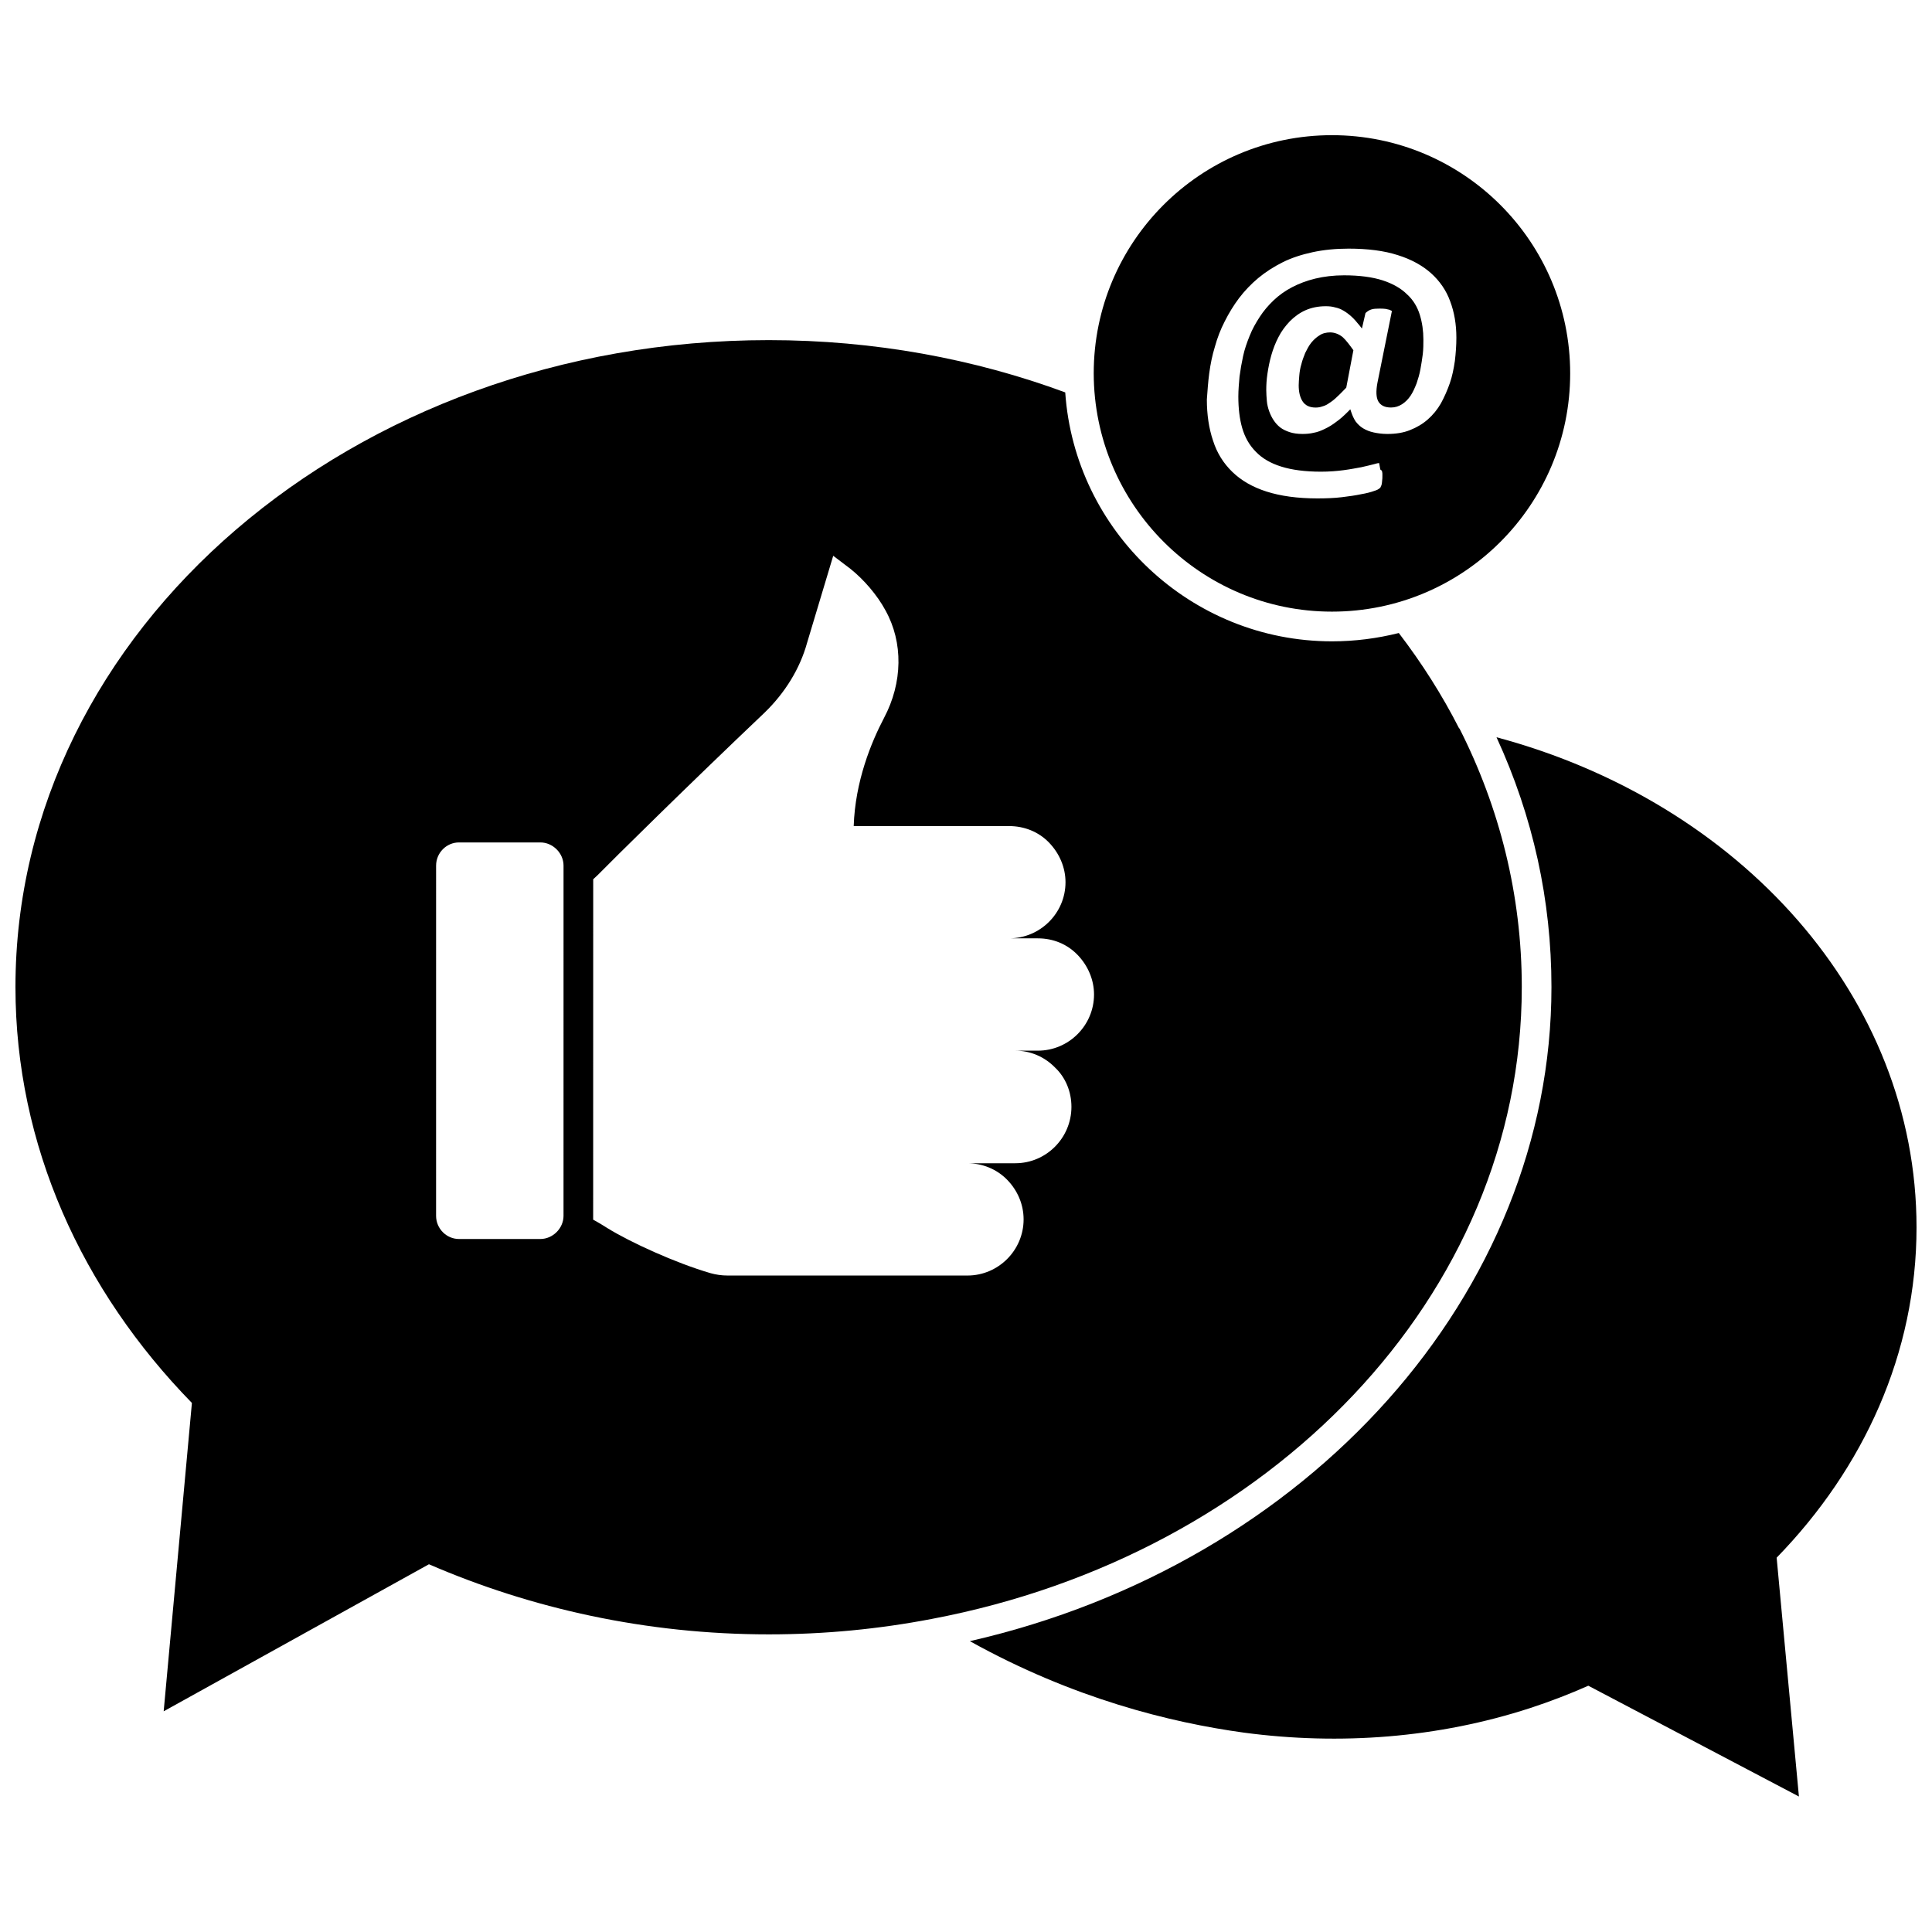
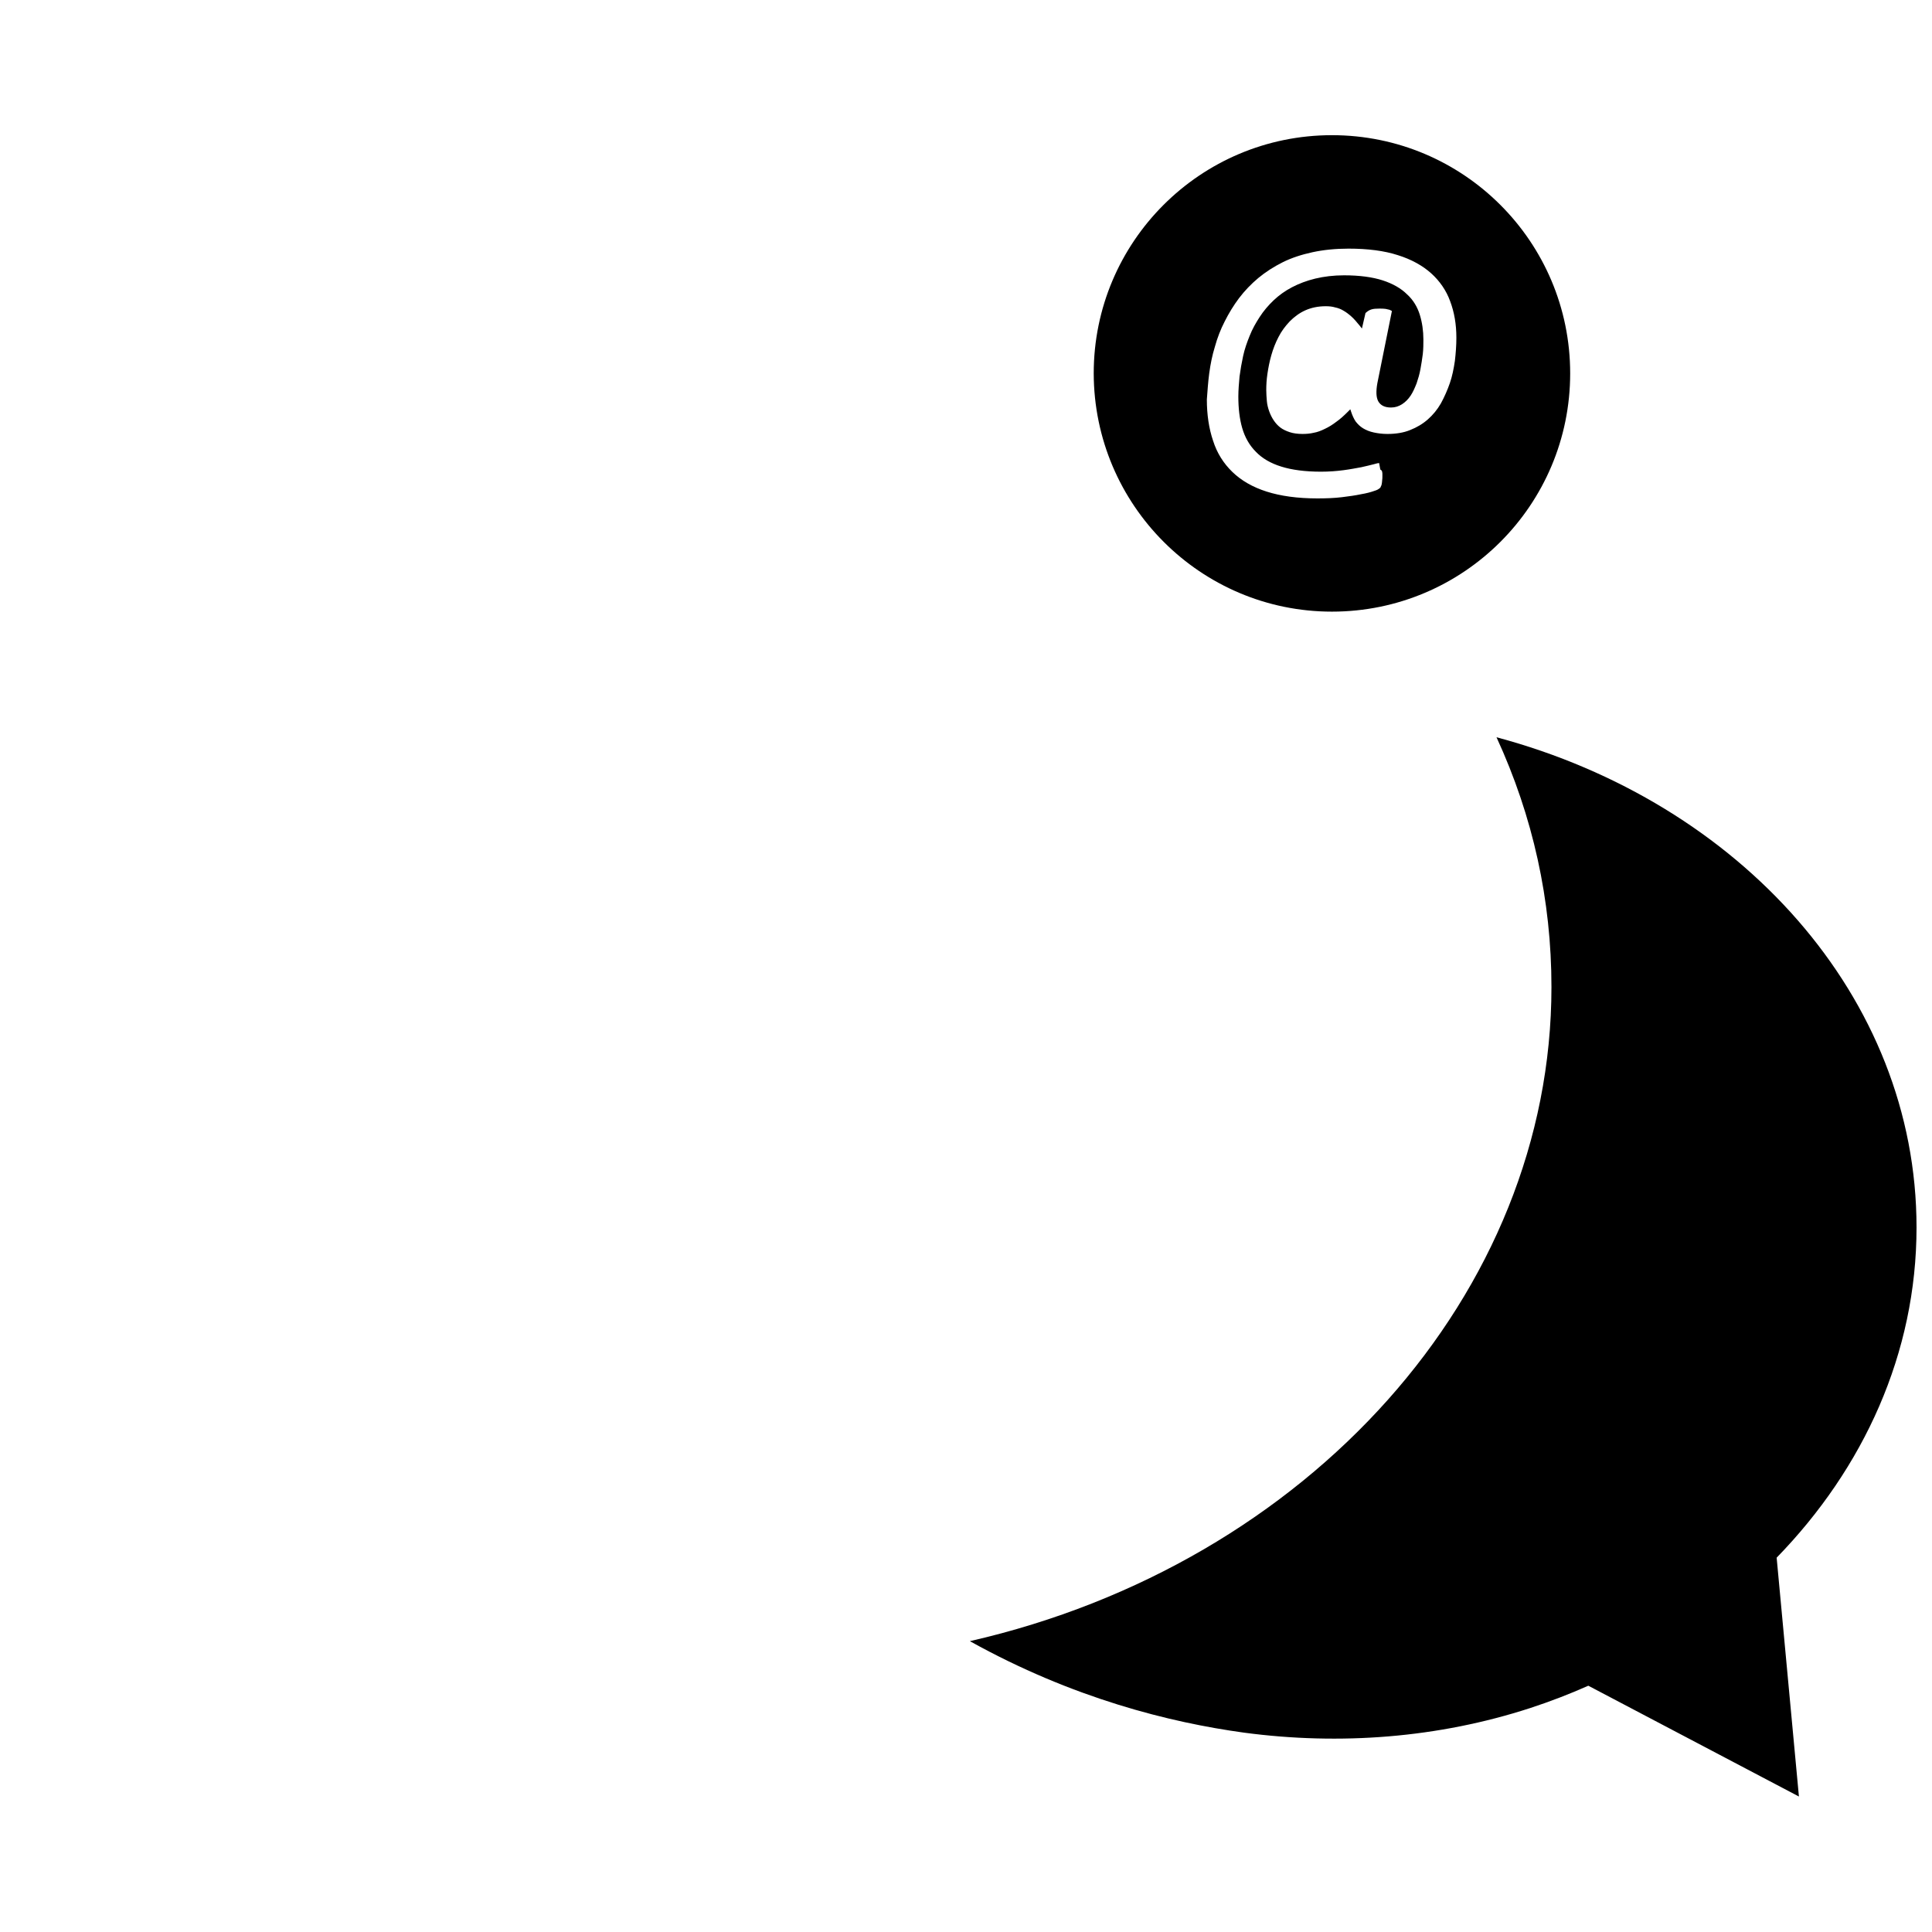
<svg xmlns="http://www.w3.org/2000/svg" width="800px" height="800px" version="1.1" viewBox="144 144 512 512">
  <defs>
    <clipPath id="b">
-       <path d="m148.09 234h399.91v364h-399.91z" />
-     </clipPath>
+       </clipPath>
    <clipPath id="a">
      <path d="m401 339h250.9v282h-250.9z" />
    </clipPath>
  </defs>
  <g clip-path="url(#b)">
    <path d="m547.29 405.59c0-24.402-5.902-47.625-16.531-68.566l-0.078 0.004c-4.488-8.816-9.84-17.238-15.98-25.27-5.668 1.418-11.57 2.203-17.711 2.203-37.391 0-68.172-29.207-70.691-65.969-24.09-8.895-50.617-13.855-78.562-13.855-110.29 0.004-199.64 76.754-199.64 171.45 0 41.957 17.633 80.375 46.762 110.21l-7.481 81.715 70.297-38.965c27.078 11.73 57.625 18.578 90.055 18.578 14.879 0 29.285-1.418 43.219-4.094 89.426-16.926 156.34-85.492 156.34-167.44zm-253.95 60.617c0 3.305-2.832 6.141-6.141 6.141h-21.57c-3.305 0-6.062-2.754-6.062-6.141l0.004-92.812c0-3.387 2.754-6.141 6.062-6.141h21.57c3.305 0 6.141 2.832 6.141 6.141zm125.71-43.77h-5.984c3.938 0 7.715 1.574 10.547 4.488 2.754 2.598 4.328 6.375 4.328 10.391 0 8.266-6.691 14.957-14.879 14.957h-12.754c4.094 0 7.871 1.574 10.629 4.41 2.754 2.832 4.328 6.535 4.328 10.469 0 8.188-6.691 14.879-14.879 14.879h-63.527c-1.652 0-3.148-0.234-4.566-0.629-9.211-2.676-21.254-8.188-27.238-11.887-1.102-0.707-2.047-1.258-2.992-1.812l-0.867-0.473v-1.023l0.012-89.191 1.18-1.102c4.094-4.172 23.773-23.617 44.242-43.059 5.434-5.273 9.367-11.652 11.258-18.5l6.926-23.066 4.566 3.465c3.543 2.832 7.086 6.926 9.289 11.02 4.723 8.5 4.566 19.129-0.395 28.496-3.387 6.453-7.637 16.766-8.031 28.652h41.172c4.016 0 7.793 1.496 10.547 4.328 2.832 2.914 4.41 6.691 4.41 10.547 0 8.188-6.691 14.879-14.957 14.879h7.637c4.016 0 7.715 1.496 10.469 4.328 2.832 2.914 4.41 6.691 4.41 10.547 0 8.195-6.691 14.887-14.879 14.887z" />
  </g>
  <g clip-path="url(#a)">
    <path d="m651.9 469.27c0-61.086-46.84-112.65-111.31-129.89 9.684 21.02 14.562 43.219 14.562 66.203 0 81.082-64.234 152.8-154.13 173.34 27.316 15.191 53.137 21.57 72.66 24.246 25.426 3.387 51.484 1.418 75.887-6.535 5.273-1.73 10.391-3.699 15.352-5.902l55.812 29.363-5.902-63.293c23.059-23.699 37.07-54.164 37.07-87.539z" />
  </g>
-   <path d="m496.51 232.09c-1.023 0-2.047 0.234-2.832 0.789-0.789 0.473-1.496 1.102-2.203 1.969-0.629 0.789-1.102 1.73-1.574 2.676-0.395 1.023-0.789 1.969-1.023 2.992-0.316 1.023-0.473 2.047-0.551 2.992-0.078 1.023-0.156 1.891-0.156 2.598 0 1.73 0.316 3.148 1.023 4.25 0.707 1.102 1.891 1.652 3.465 1.652 0.551 0 1.18-0.078 1.812-0.316 0.629-0.156 1.258-0.473 1.891-0.945 0.629-0.395 1.34-0.945 2.047-1.652 0.707-0.629 1.496-1.496 2.363-2.363l1.891-9.918c-1.023-1.418-1.891-2.598-2.832-3.465-0.957-0.785-2.137-1.258-3.32-1.258z" />
  <path d="m496.98 306.09c34.875 0 63.133-28.262 63.133-63.133 0-34.875-28.262-63.133-63.133-63.133-34.875 0-63.133 28.262-63.133 63.133 0.078 34.871 28.34 63.133 63.133 63.133zm-32.512-63.215c0.316-2.363 0.789-4.723 1.496-7.008 0.629-2.281 1.496-4.566 2.598-6.691 1.102-2.203 2.363-4.25 3.777-6.141 1.496-1.969 3.227-3.777 5.117-5.352 1.891-1.574 4.094-2.992 6.453-4.172 2.363-1.18 5.039-2.047 7.949-2.676 2.914-0.629 6.141-0.945 9.523-0.945 5.039 0 9.445 0.551 13.066 1.73 3.543 1.102 6.535 2.754 8.816 4.801s4.016 4.566 5.039 7.398c1.102 2.914 1.652 6.141 1.652 9.684 0 2.047-0.156 4.094-0.395 6.141-0.316 2.125-0.707 4.094-1.34 5.902-0.629 1.812-1.418 3.621-2.363 5.352-0.945 1.652-2.125 3.07-3.465 4.25-1.34 1.18-2.914 2.125-4.723 2.832-1.73 0.707-3.777 1.023-5.984 1.023-1.34 0-2.519-0.156-3.621-0.395-1.102-0.234-2.047-0.629-2.832-1.102-0.789-0.473-1.418-1.102-1.969-1.812-0.473-0.707-0.867-1.574-1.18-2.519l-0.234-0.707-0.551 0.551c-1.102 1.102-2.125 2.047-3.148 2.754-1.023 0.789-2.047 1.418-3.07 1.891-0.945 0.473-1.969 0.867-2.914 1.023-0.945 0.234-1.969 0.316-2.992 0.316-1.258 0-2.441-0.156-3.387-0.473-0.945-0.316-1.812-0.707-2.519-1.258s-1.258-1.18-1.73-1.891c-0.473-0.707-0.867-1.496-1.18-2.363-0.316-0.867-0.551-1.812-0.629-2.754-0.078-0.945-0.156-1.969-0.156-2.914 0-1.34 0.078-2.754 0.316-4.328 0.234-1.574 0.551-3.227 1.023-4.879 0.473-1.652 1.102-3.305 1.891-4.801 0.789-1.574 1.812-2.914 2.992-4.172 1.18-1.18 2.519-2.203 4.094-2.914 1.574-0.707 3.387-1.102 5.434-1.102 0.945 0 1.73 0.078 2.519 0.316 0.789 0.156 1.574 0.473 2.203 0.867 0.707 0.395 1.418 0.945 2.125 1.574s1.418 1.496 2.203 2.441l0.551 0.707 0.945-4.094c1.102-1.023 1.969-1.18 3.621-1.18 0.707 0 1.258 0 1.73 0.078l1.023 0.234 0.629 0.316-3.856 19.129c-0.395 2.203-0.316 3.777 0.234 4.801 0.629 1.102 1.73 1.652 3.387 1.652 1.102 0 2.047-0.316 2.914-0.867 0.867-0.551 1.652-1.34 2.281-2.281 0.629-0.945 1.102-2.047 1.574-3.227 0.395-1.18 0.789-2.441 1.023-3.777 0.234-1.34 0.473-2.676 0.629-4.016s0.156-2.676 0.156-3.856c0-2.281-0.316-4.488-0.945-6.535-0.629-2.047-1.73-3.938-3.387-5.434-1.574-1.574-3.777-2.832-6.453-3.699-2.676-0.867-6.141-1.34-10.234-1.34-2.754 0-5.352 0.316-7.637 0.867-2.281 0.551-4.328 1.34-6.141 2.281-1.812 0.945-3.465 2.125-4.879 3.465-1.418 1.34-2.676 2.832-3.699 4.41-1.023 1.574-1.969 3.227-2.676 5.039-0.707 1.73-1.34 3.543-1.73 5.352-0.395 1.812-0.707 3.621-0.945 5.434-0.156 1.812-0.316 3.543-0.316 5.273 0 3.07 0.316 5.902 1.023 8.344 0.707 2.441 1.891 4.566 3.621 6.297 1.652 1.73 3.938 3.07 6.769 3.938 2.754 0.867 6.297 1.34 10.469 1.34 2.203 0 4.172-0.156 5.984-0.395 1.812-0.234 3.387-0.551 4.723-0.789 1.34-0.316 2.441-0.551 3.305-0.789 0.789-0.234 1.18-0.316 1.418-0.316l0.316 1.73c0.551 0.234 0.551 0.789 0.551 1.496 0 0.629 0 1.102-0.078 1.496 0 0.395-0.156 1.102-0.156 1.102l-0.316 0.707c-0.551 0.473-0.867 0.629-1.652 0.867-0.867 0.316-2.047 0.629-3.465 0.867-1.496 0.316-3.148 0.551-5.117 0.789-1.969 0.234-4.094 0.316-6.453 0.316-5.273 0-9.762-0.629-13.461-1.812-3.699-1.18-6.691-2.914-9.055-5.195-2.363-2.281-4.094-5.039-5.117-8.266-1.102-3.227-1.652-6.926-1.652-10.941 0.168-2.273 0.324-4.637 0.637-7z" />
</svg>